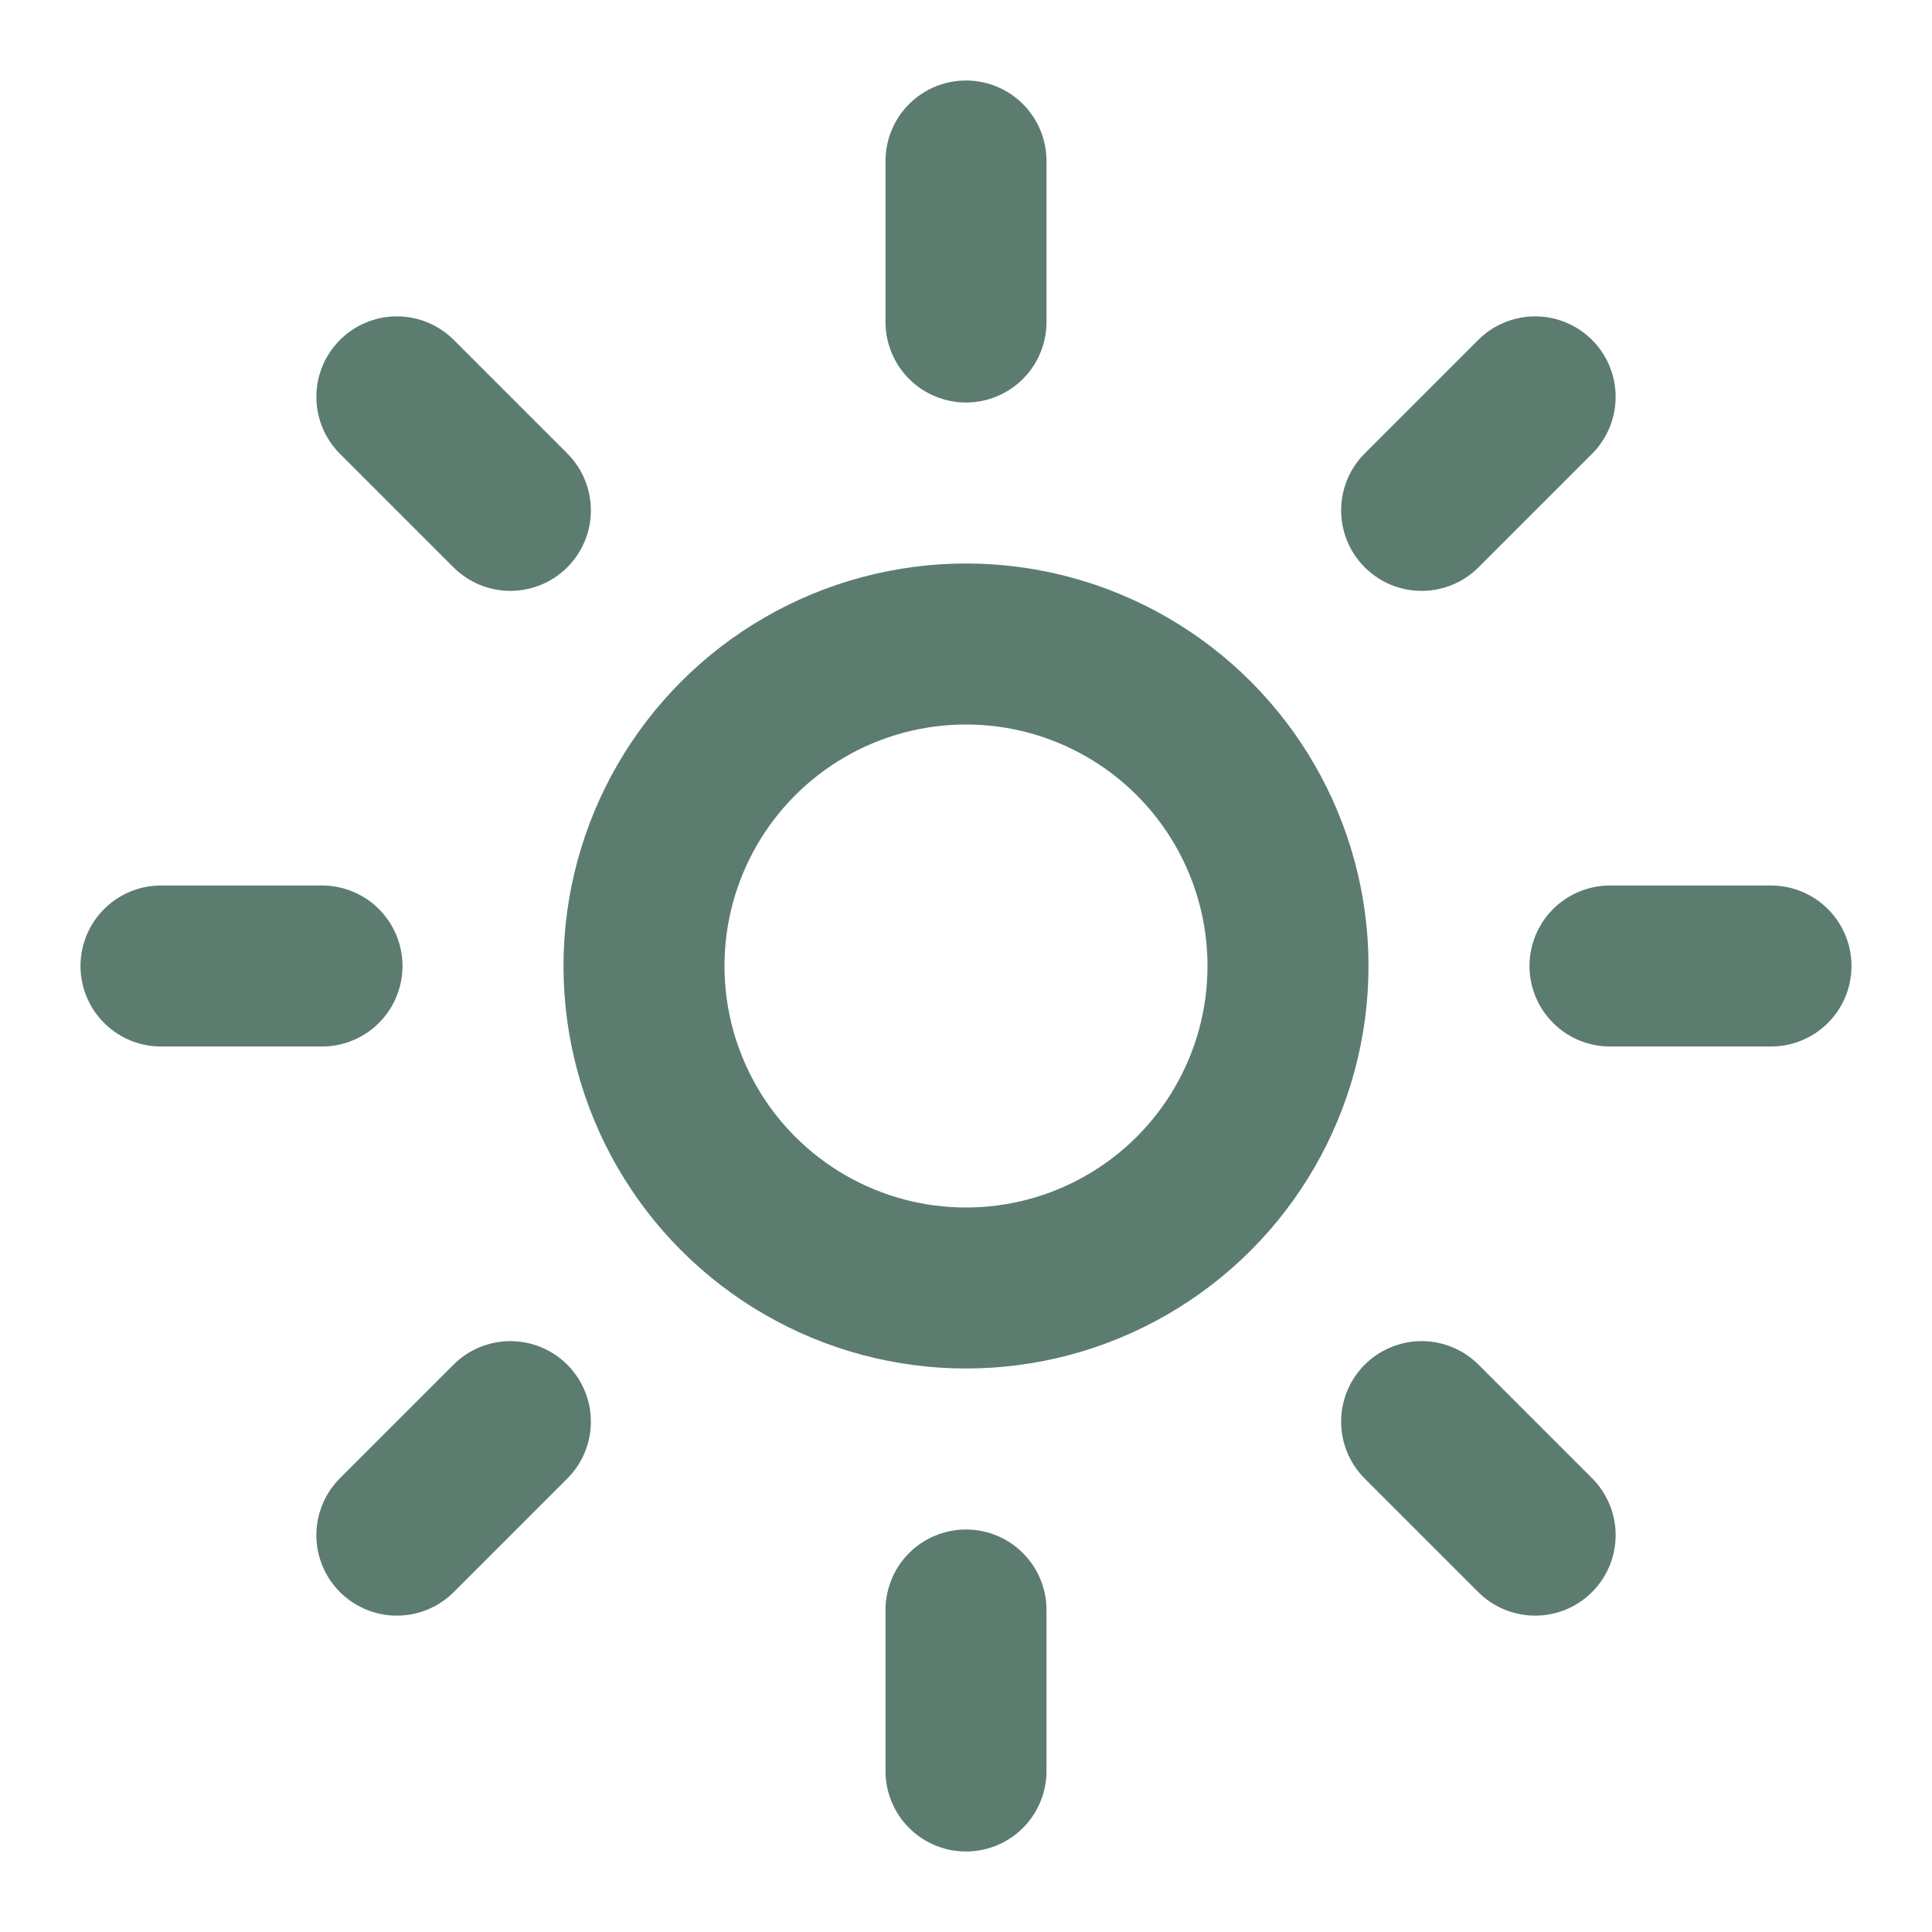
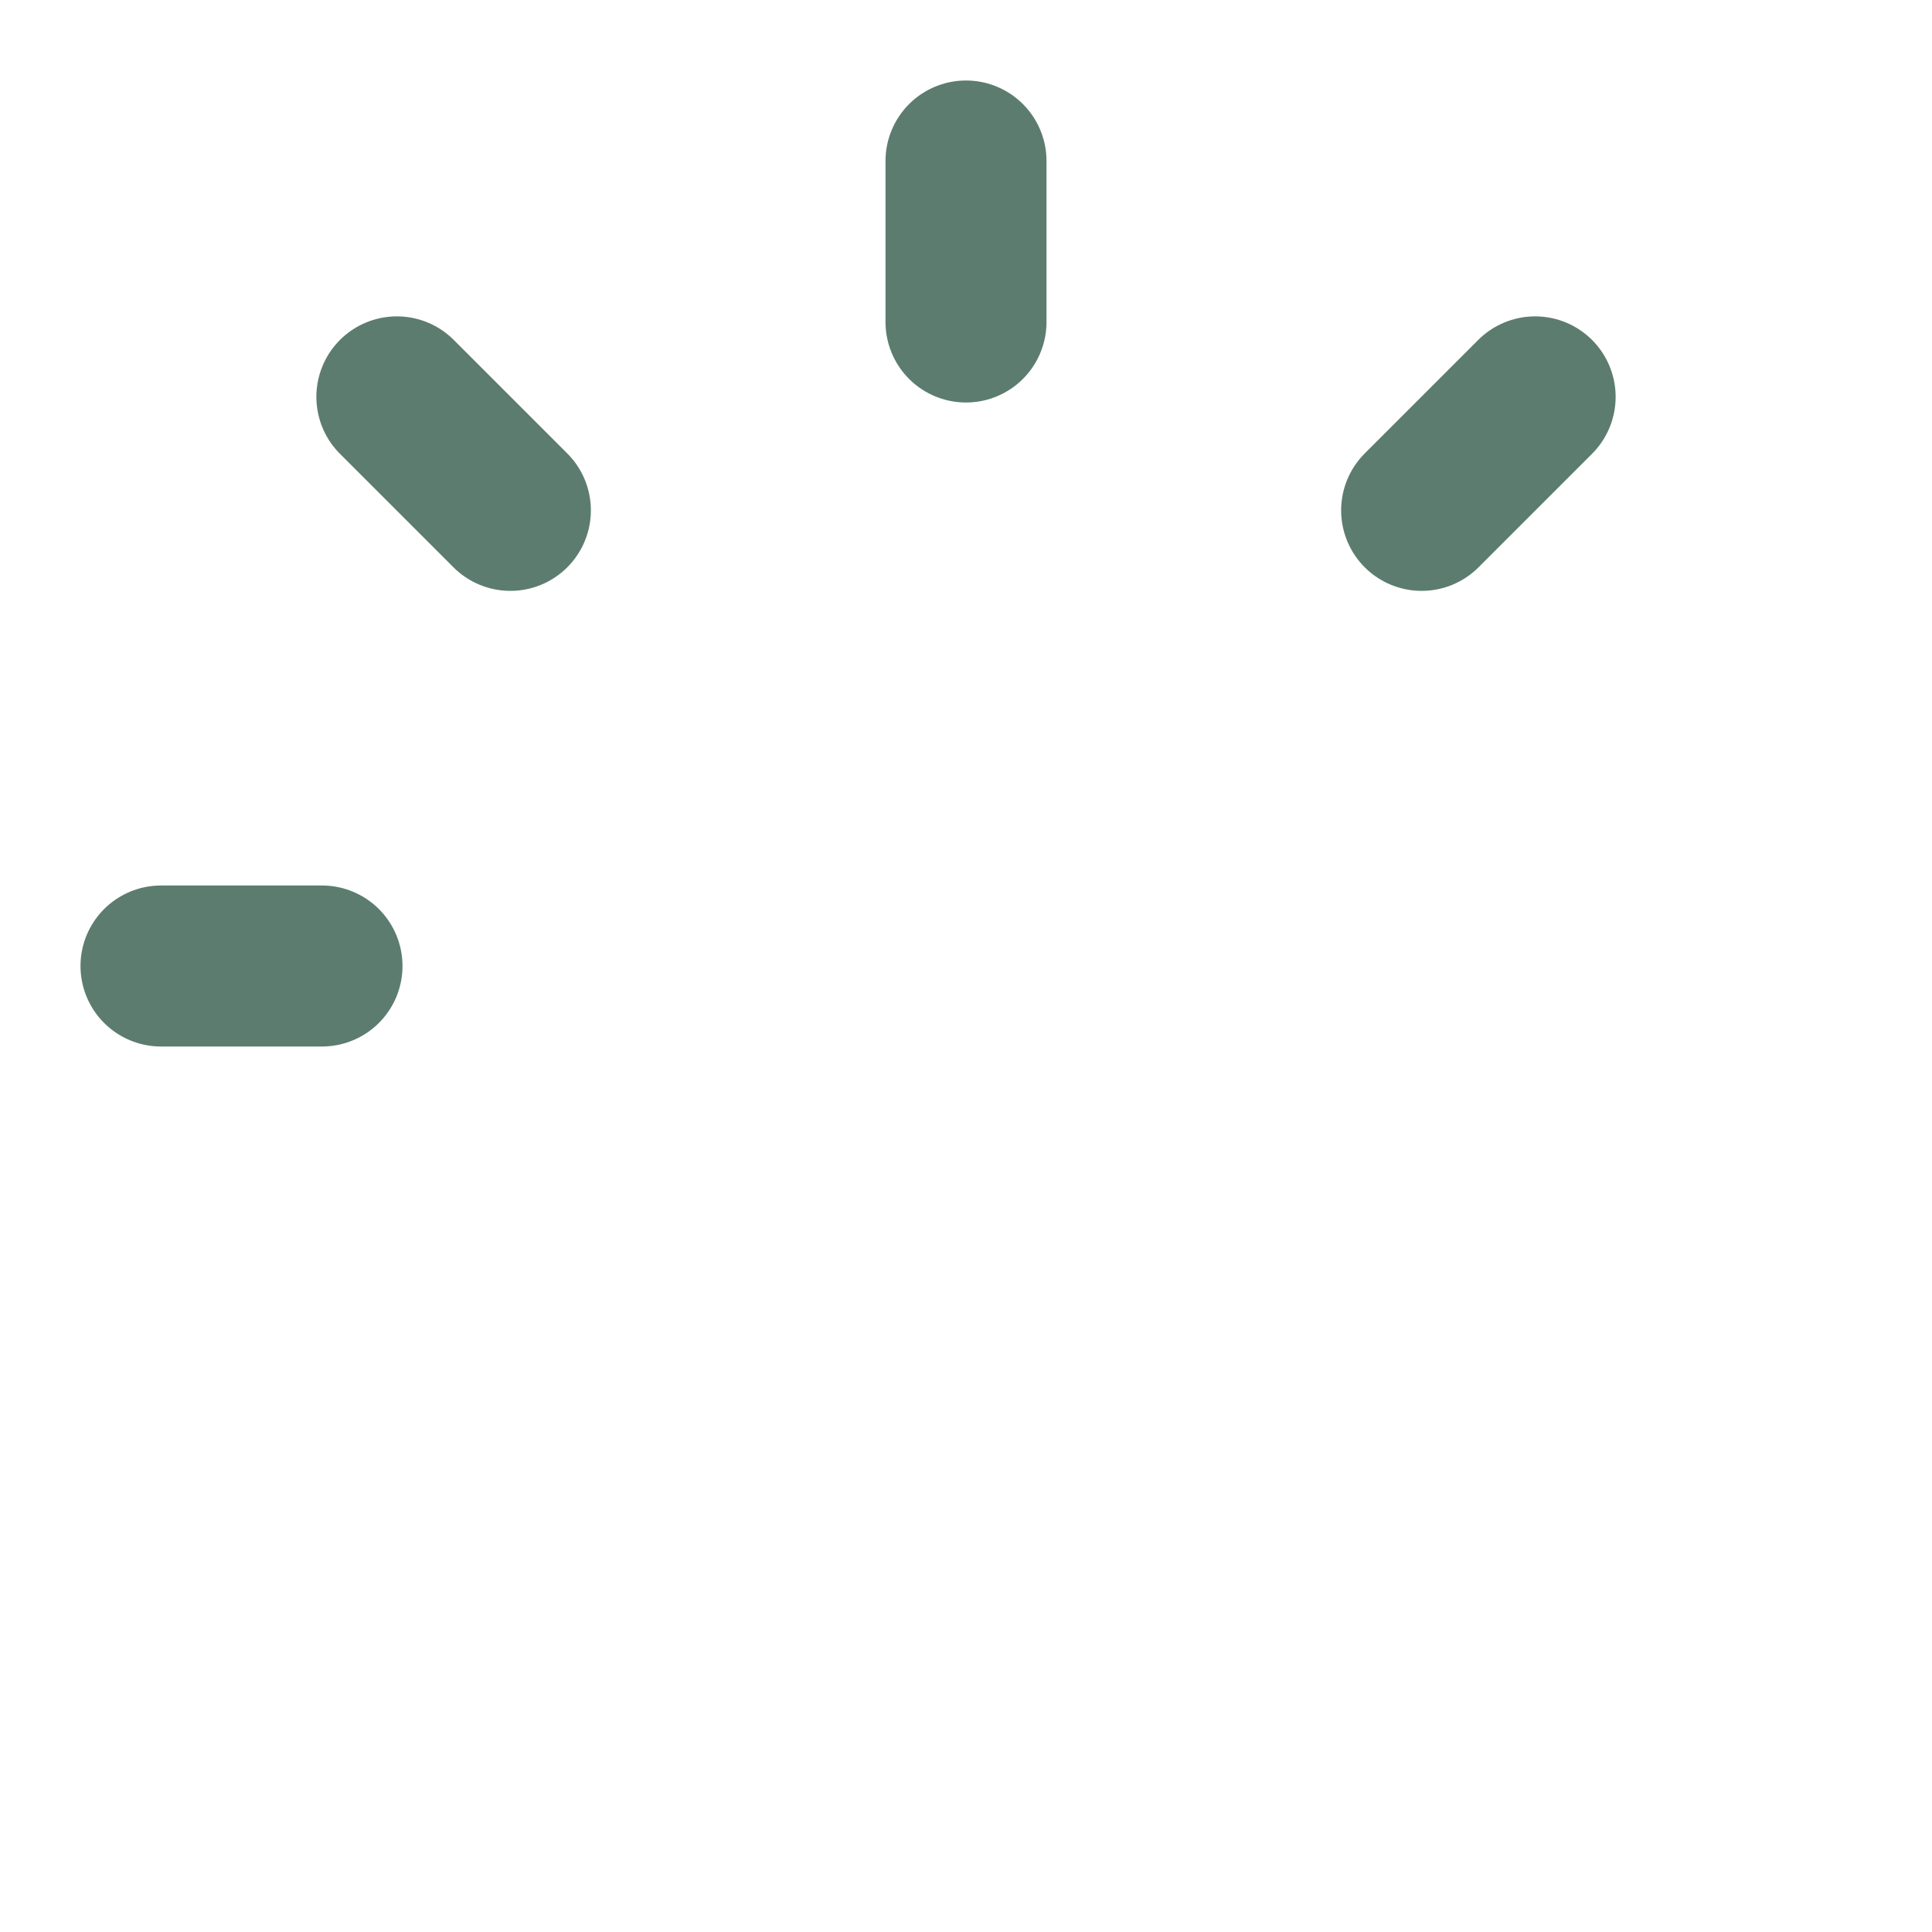
<svg xmlns="http://www.w3.org/2000/svg" width="24" height="24" viewBox="0 0 24 24" fill="none" stroke="#5c7c6f" stroke-width="2" stroke-linecap="round" stroke-linejoin="round" class="lucide lucide-sun h-6 w-6 text-anastasis-green" data-lov-id="src/components/programs/ProgramCard.tsx:22:12" data-lov-name="Icon" data-component-path="src/components/programs/ProgramCard.tsx" data-component-line="22" data-component-file="ProgramCard.tsx" data-component-name="Icon" data-component-content="%7B%22className%22%3A%22h-6%20w-6%20text-anastasis-green%22%7D">
-   <circle cx="12" cy="12" r="4" />
  <path d="M12 2v2" />
-   <path d="M12 20v2" />
  <path d="m4.93 4.93 1.41 1.41" />
-   <path d="m17.66 17.66 1.41 1.41" />
  <path d="M2 12h2" />
-   <path d="M20 12h2" />
-   <path d="m6.34 17.66-1.41 1.41" />
  <path d="m19.07 4.93-1.41 1.41" />
</svg>